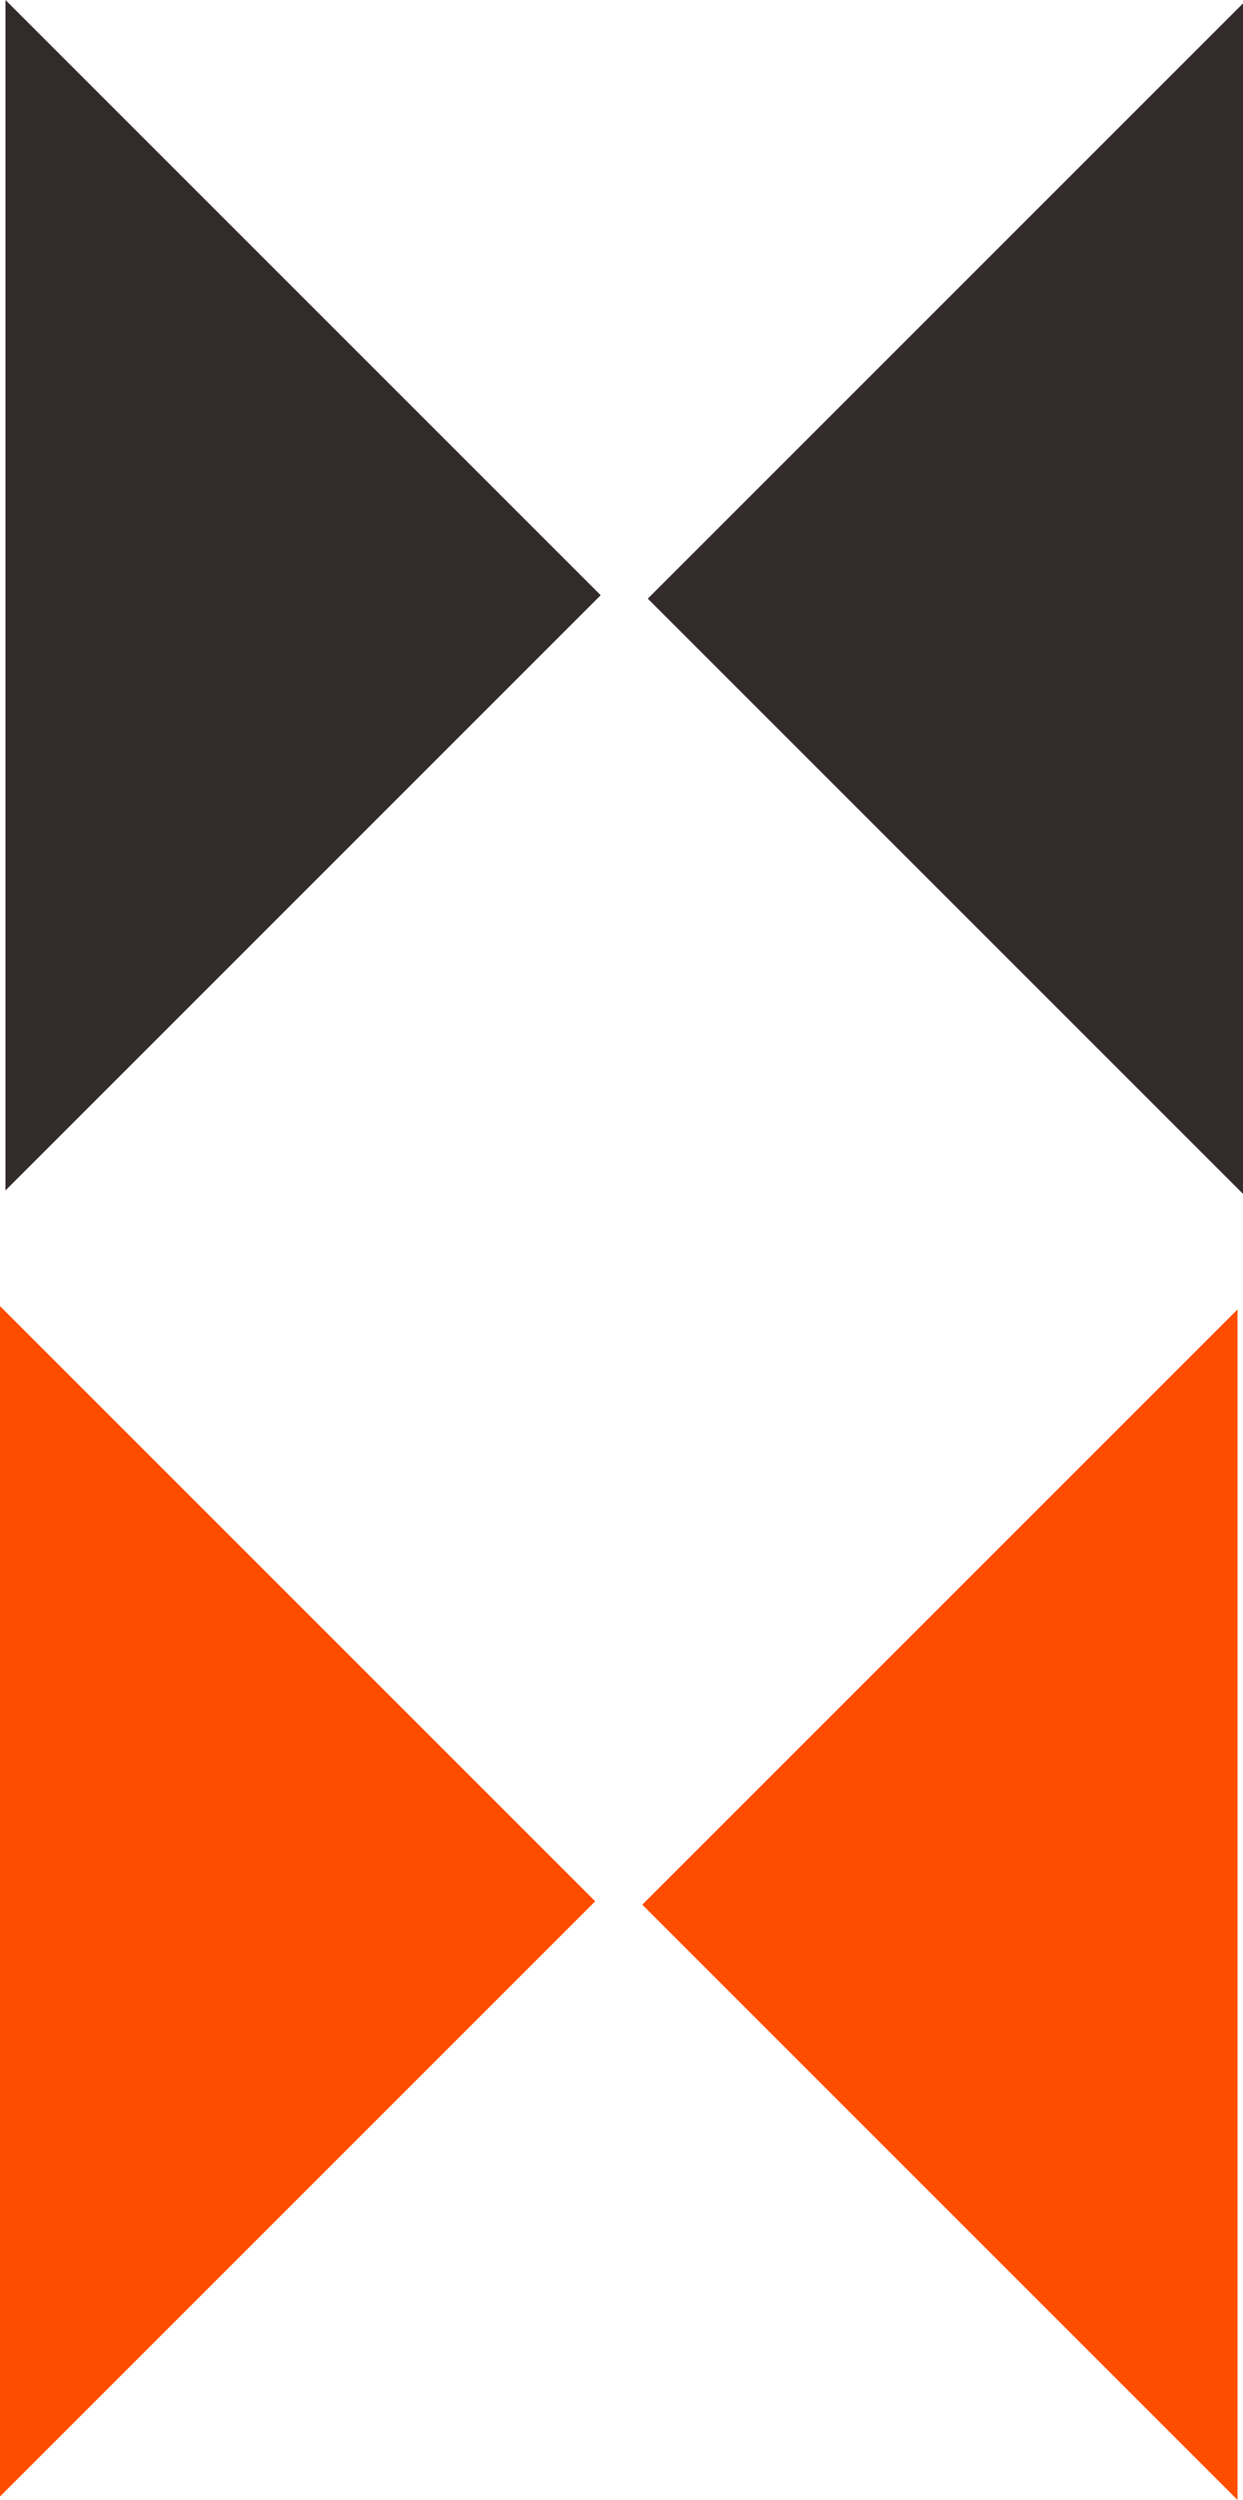
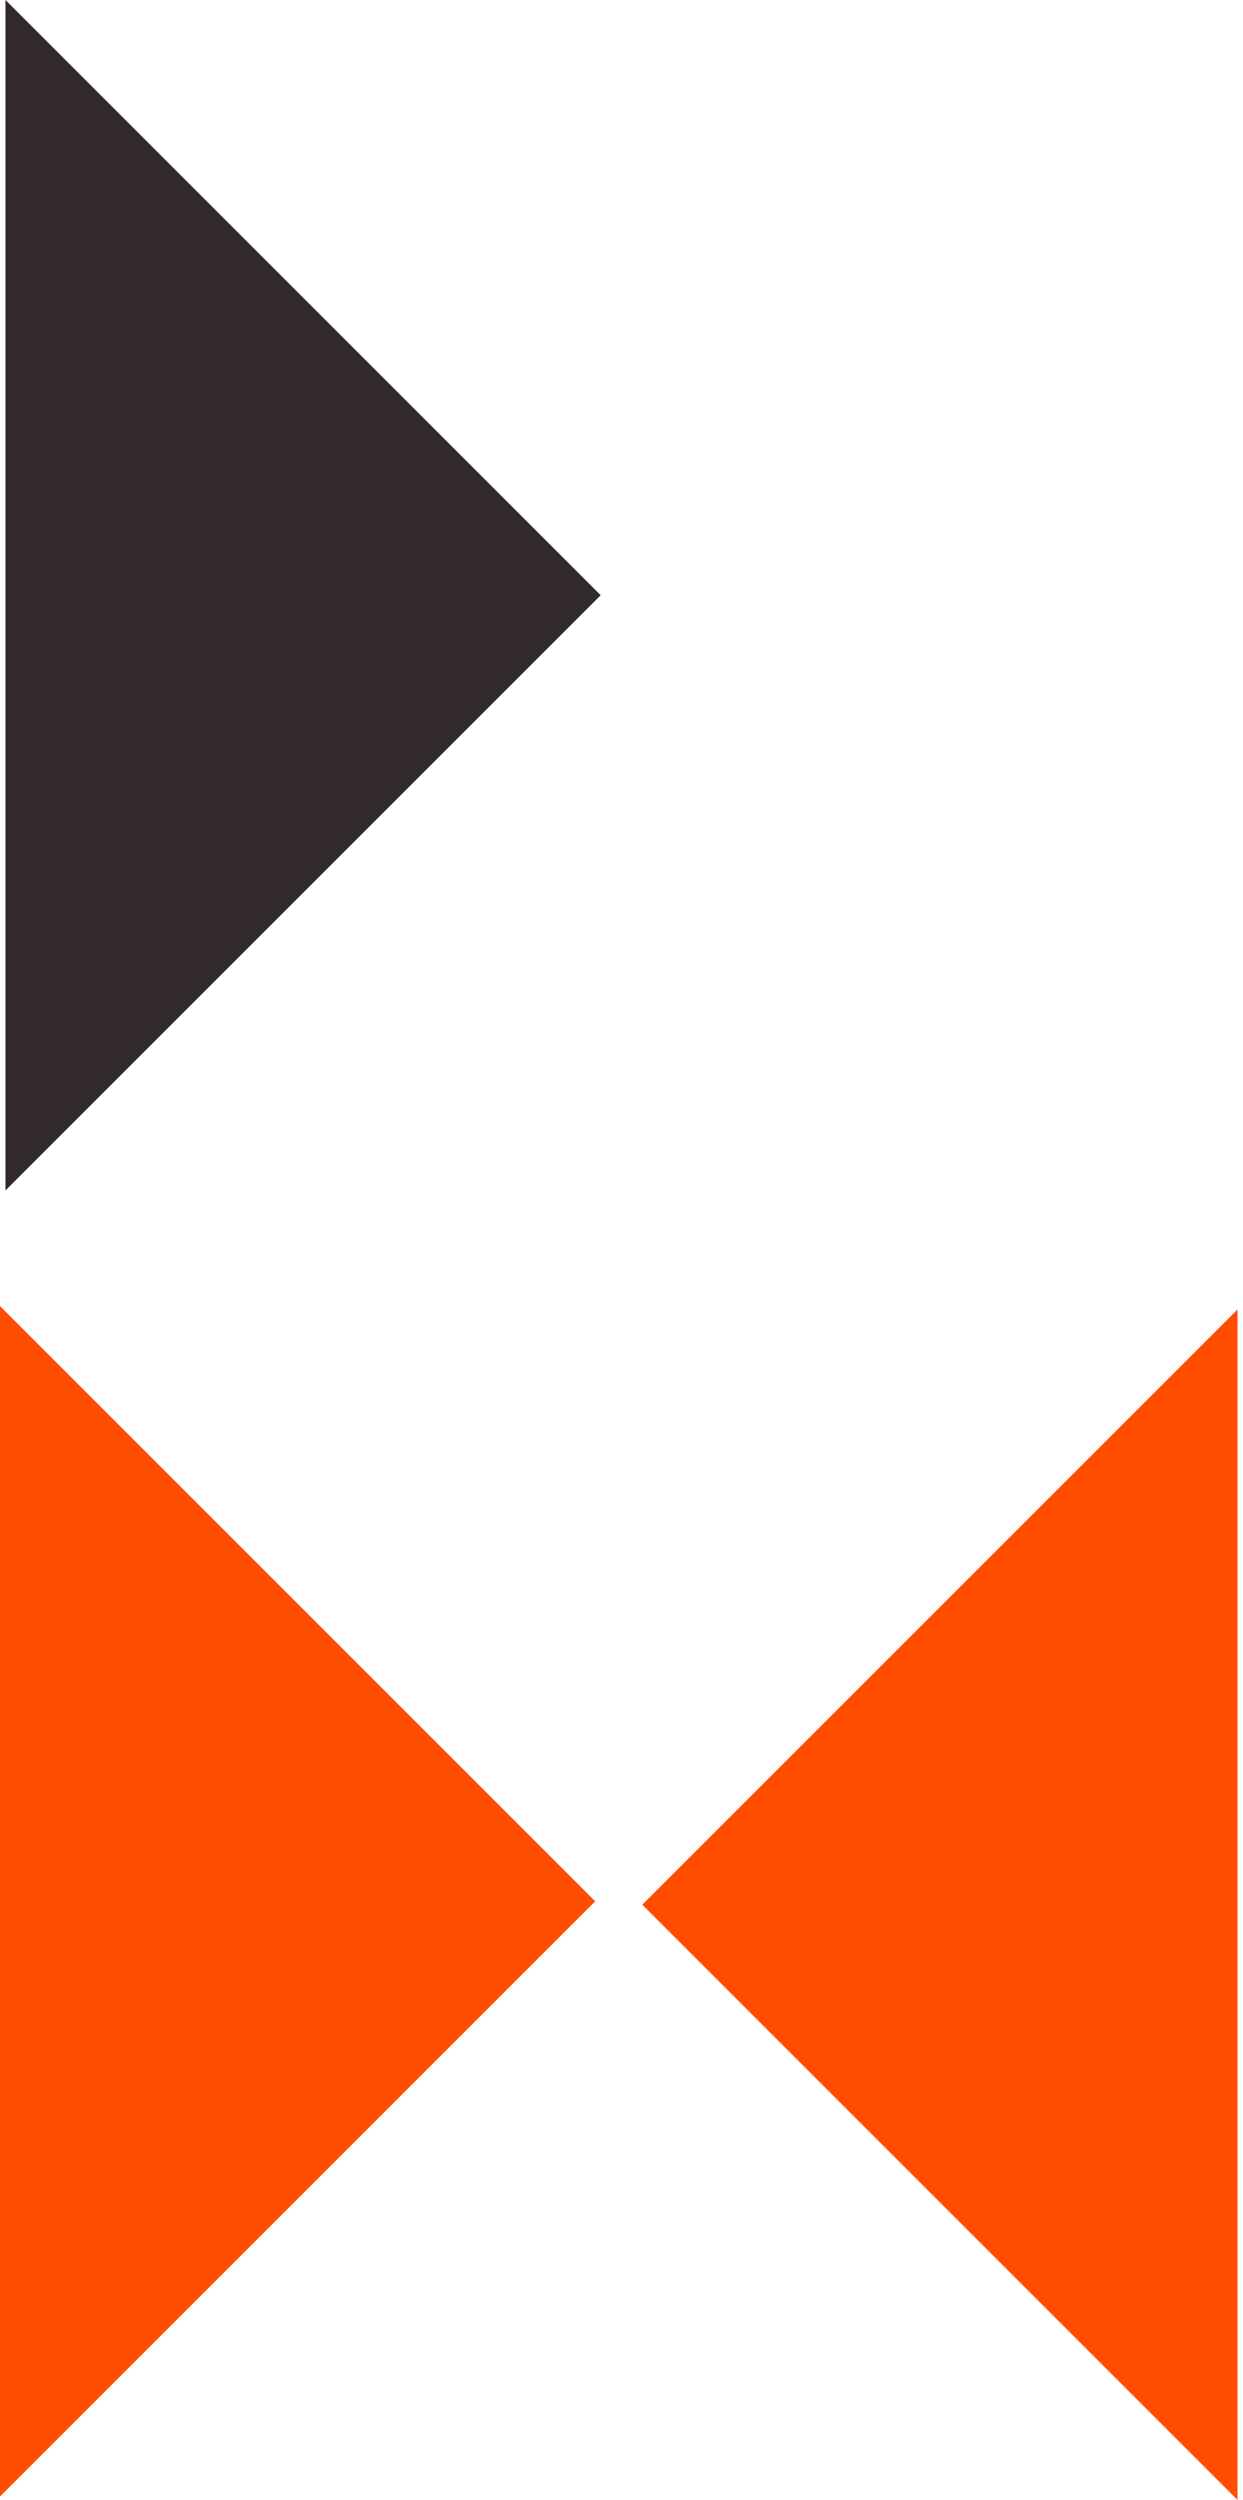
<svg xmlns="http://www.w3.org/2000/svg" xmlns:ns1="http://www.inkscape.org/namespaces/inkscape" xmlns:ns2="http://sodipodi.sourceforge.net/DTD/sodipodi-0.dtd" width="41.767" height="83.999" id="svg26996" version="1.1" ns1:version="0.48.2 r9819" ns2:docname="fleches.svg">
  <defs id="defs26998" />
  <ns2:namedview id="base" pagecolor="#ffffff" bordercolor="#666666" borderopacity="1.0" ns1:pageopacity="0.0" ns1:pageshadow="2" ns1:zoom="1.979899" ns1:cx="-73.69202" ns1:cy="96.23123" ns1:document-units="px" ns1:current-layer="layer1" showgrid="false" fit-margin-top="0" fit-margin-left="0" fit-margin-right="0" fit-margin-bottom="0" ns1:window-width="1409" ns1:window-height="722" ns1:window-x="20" ns1:window-y="42" ns1:window-maximized="0" />
  <g ns1:label="Calque 1" ns1:groupmode="layer" id="layer1" transform="translate(-354.767,-576.637)">
-     <path ns1:connector-curvature="0" id="path60676-5" d="m 396.534,576.752 -20,20 0,0 20,20 z" style="color:#000000;fill:#332B2B;fill-opacity:1;stroke:none;stroke-width:0.886;marker:none;visibility:visible;display:inline;overflow:visible;enable-background:accumulate" />
    <path ns1:connector-curvature="0" id="path60676-5-9" d="m 354.951,616.637 20,-20 0,0 -20,-20 z" style="color:#000000;fill:#332B2B;fill-opacity:1;stroke:none;stroke-width:0.886;marker:none;visibility:visible;display:inline;overflow:visible;enable-background:accumulate" ns1:transform-center-x="8.5863015" ns1:transform-center-y="1.5152288" />
    <path ns1:connector-curvature="0" id="path60676-5-0" d="m 396.349,620.636 -20,20 0,0 20,20 z" style="color:#000000;fill:#ff4d00;fill-opacity:1;stroke:none;stroke-width:0.886;marker:none;visibility:visible;display:inline;overflow:visible;enable-background:accumulate" />
    <path ns1:connector-curvature="0" id="path60676-5-9-7" d="m 354.767,660.522 20,-20 0,0 -20,-20 z" style="color:#000000;fill:#ff4d00;fill-opacity:1;stroke:none;stroke-width:0.886;marker:none;visibility:visible;display:inline;overflow:visible;enable-background:accumulate" ns1:transform-center-x="8.5862965" ns1:transform-center-y="1.5152288" />
  </g>
</svg>